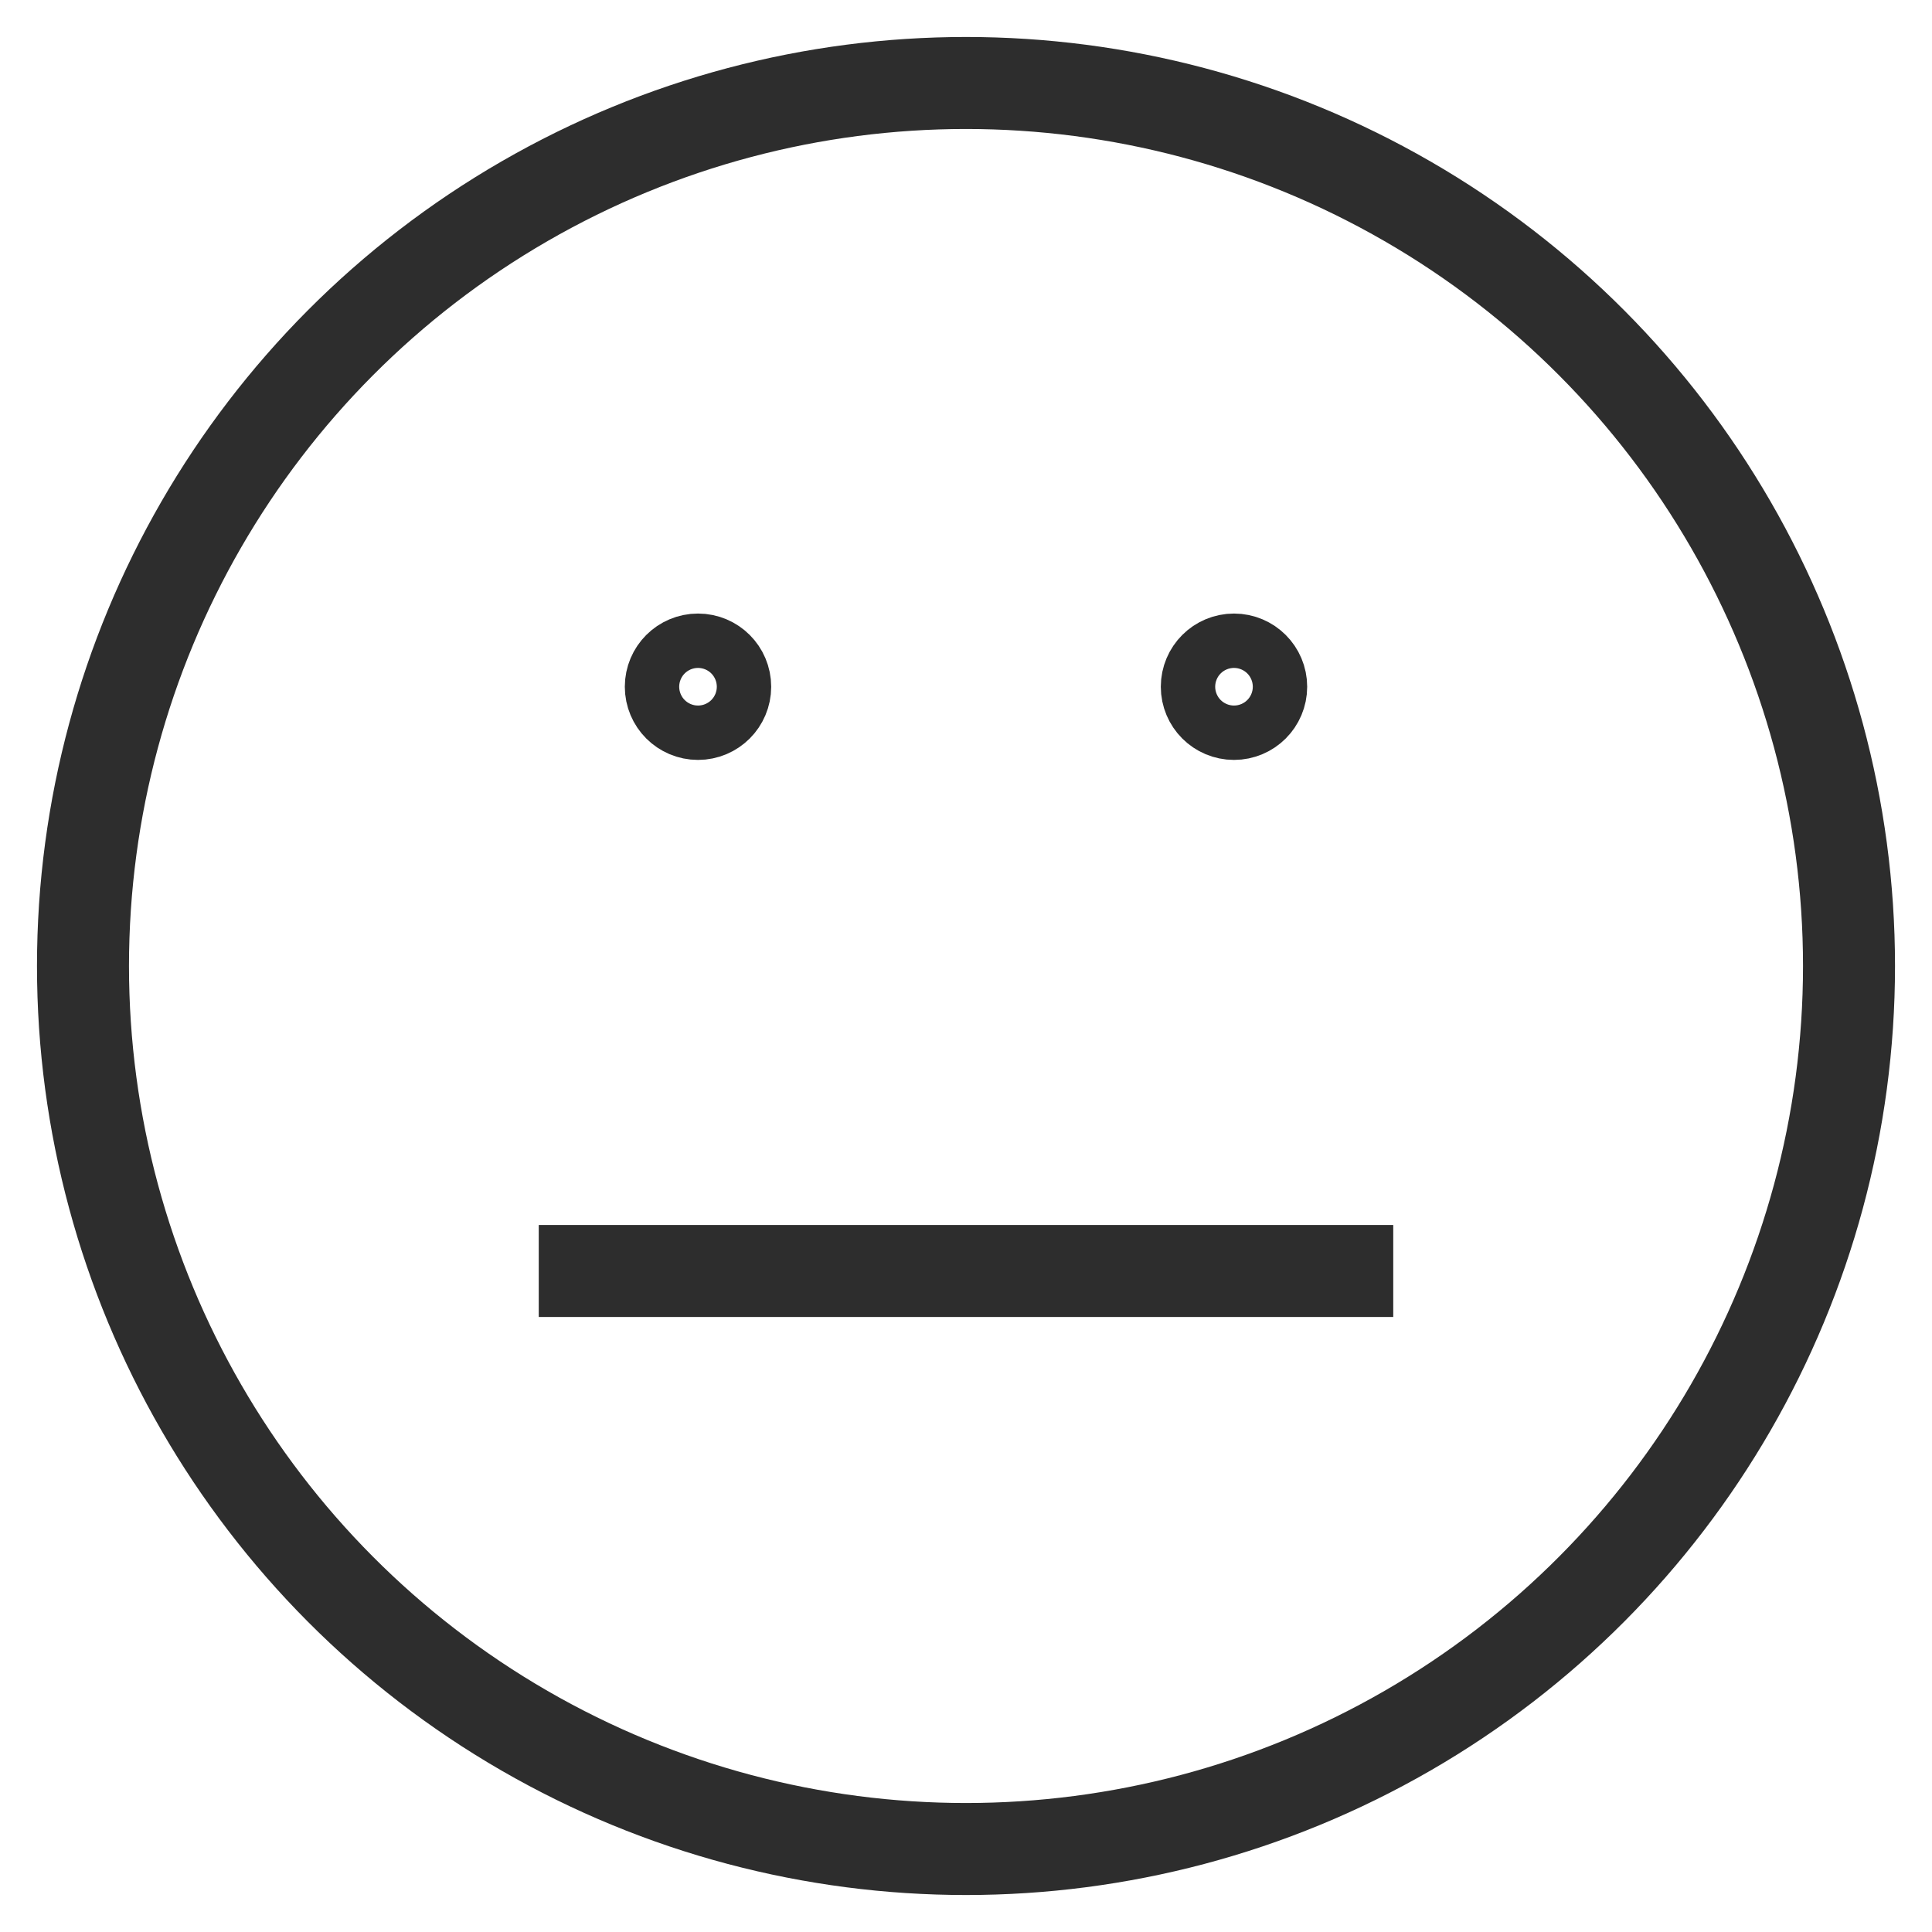
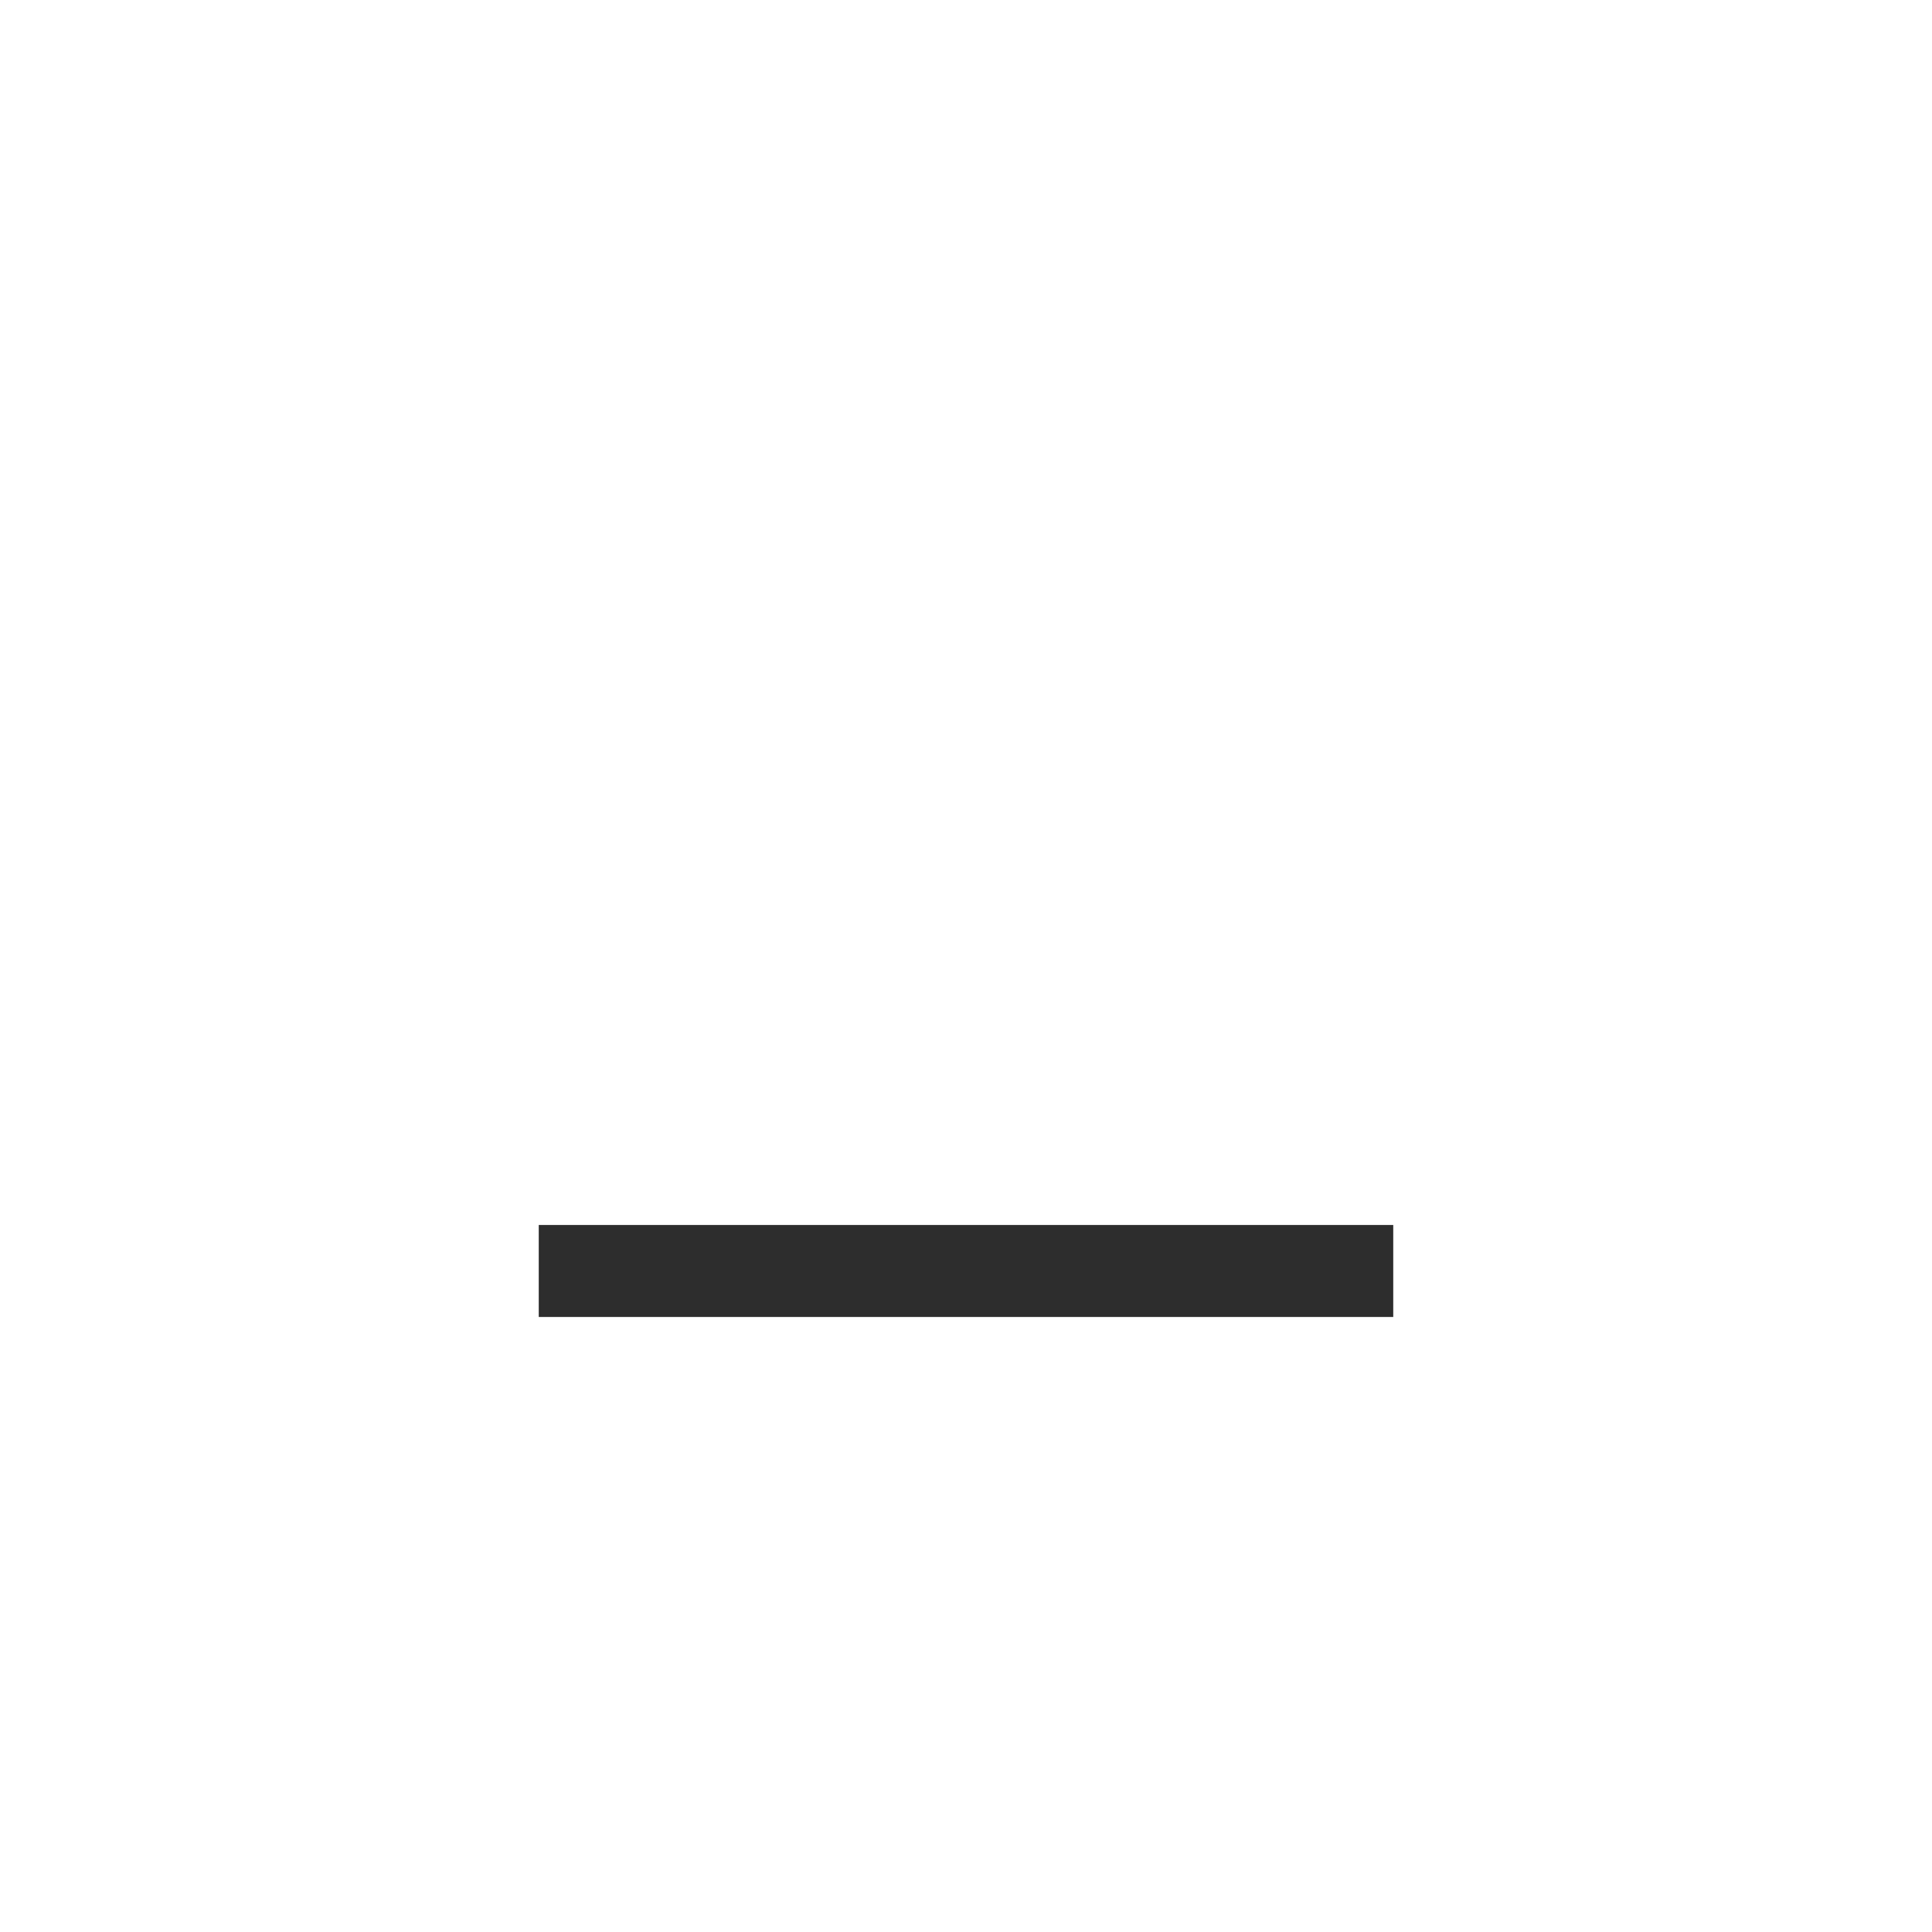
<svg xmlns="http://www.w3.org/2000/svg" id="Layer_1" viewBox="0 0 42 42">
-   <circle cx="21" cy="21" r="19.196" fill="none" stroke="#2d2d2d" stroke-miterlimit="10" stroke-width="2" />
  <line x1="11.712" y1="27.63" x2="30.288" y2="27.63" fill="none" stroke="#2d2d2d" stroke-miterlimit="10" stroke-width="2" />
-   <circle cx="15.174" cy="14.929" r=".591" fill="none" stroke="#2d2d2d" stroke-miterlimit="10" stroke-width="2" />
-   <circle cx="26.826" cy="14.929" r=".591" fill="none" stroke="#2d2d2d" stroke-miterlimit="10" stroke-width="2" />
</svg>